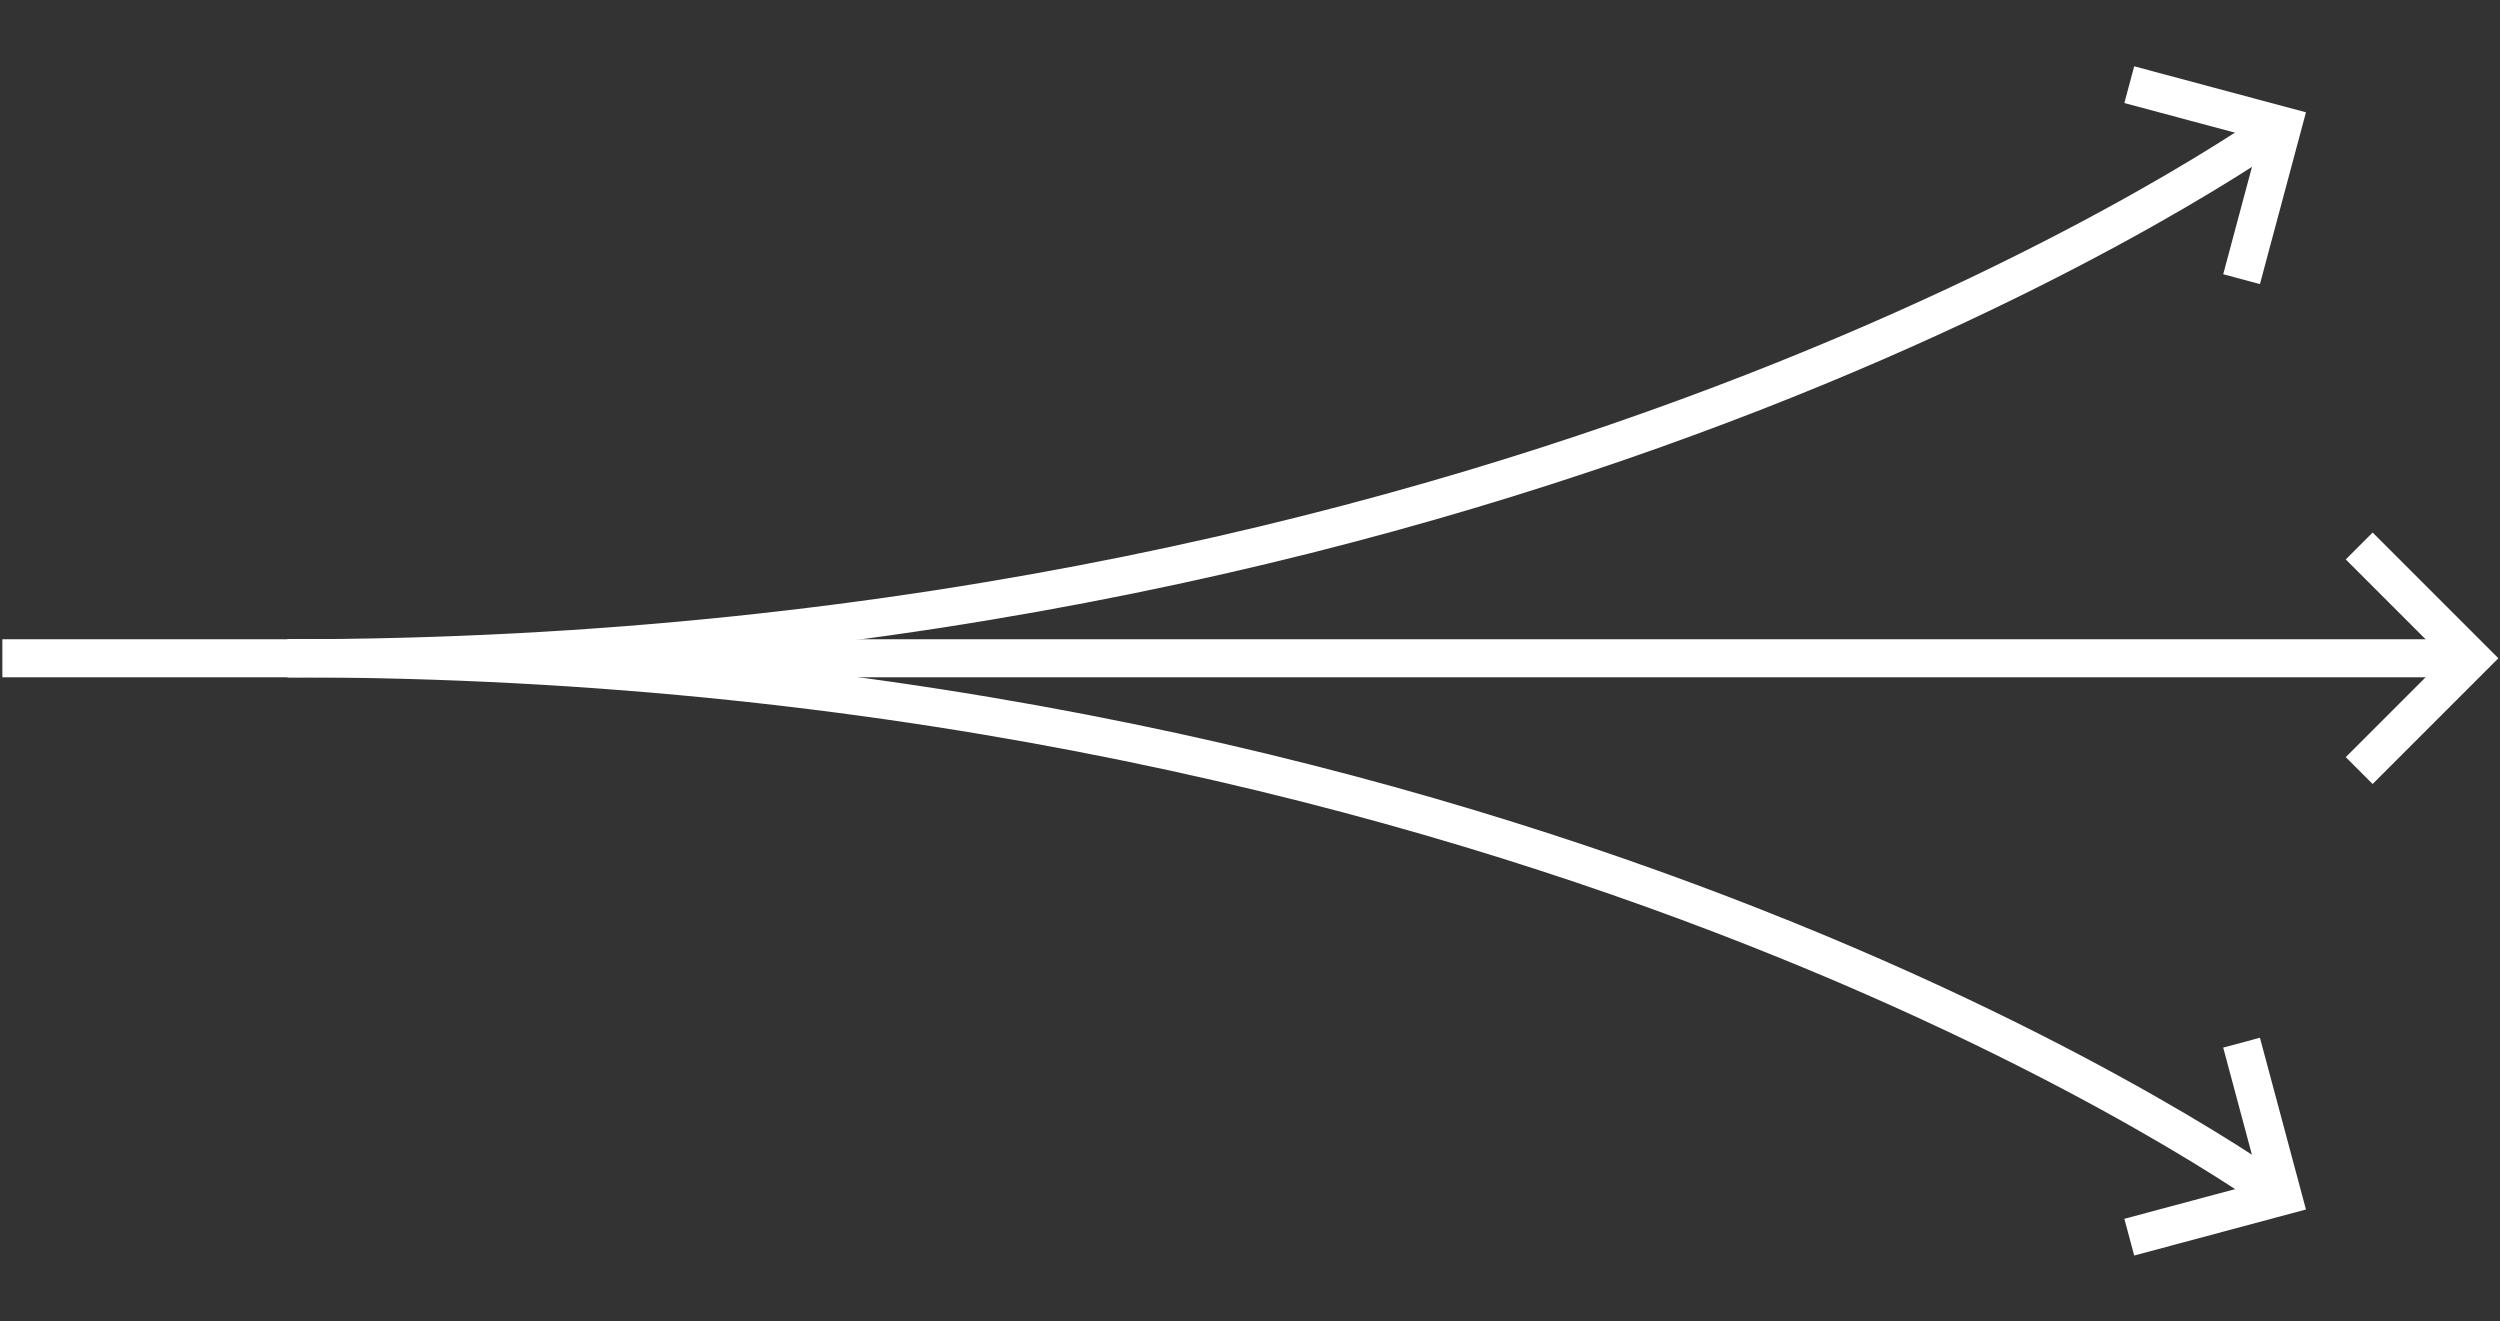
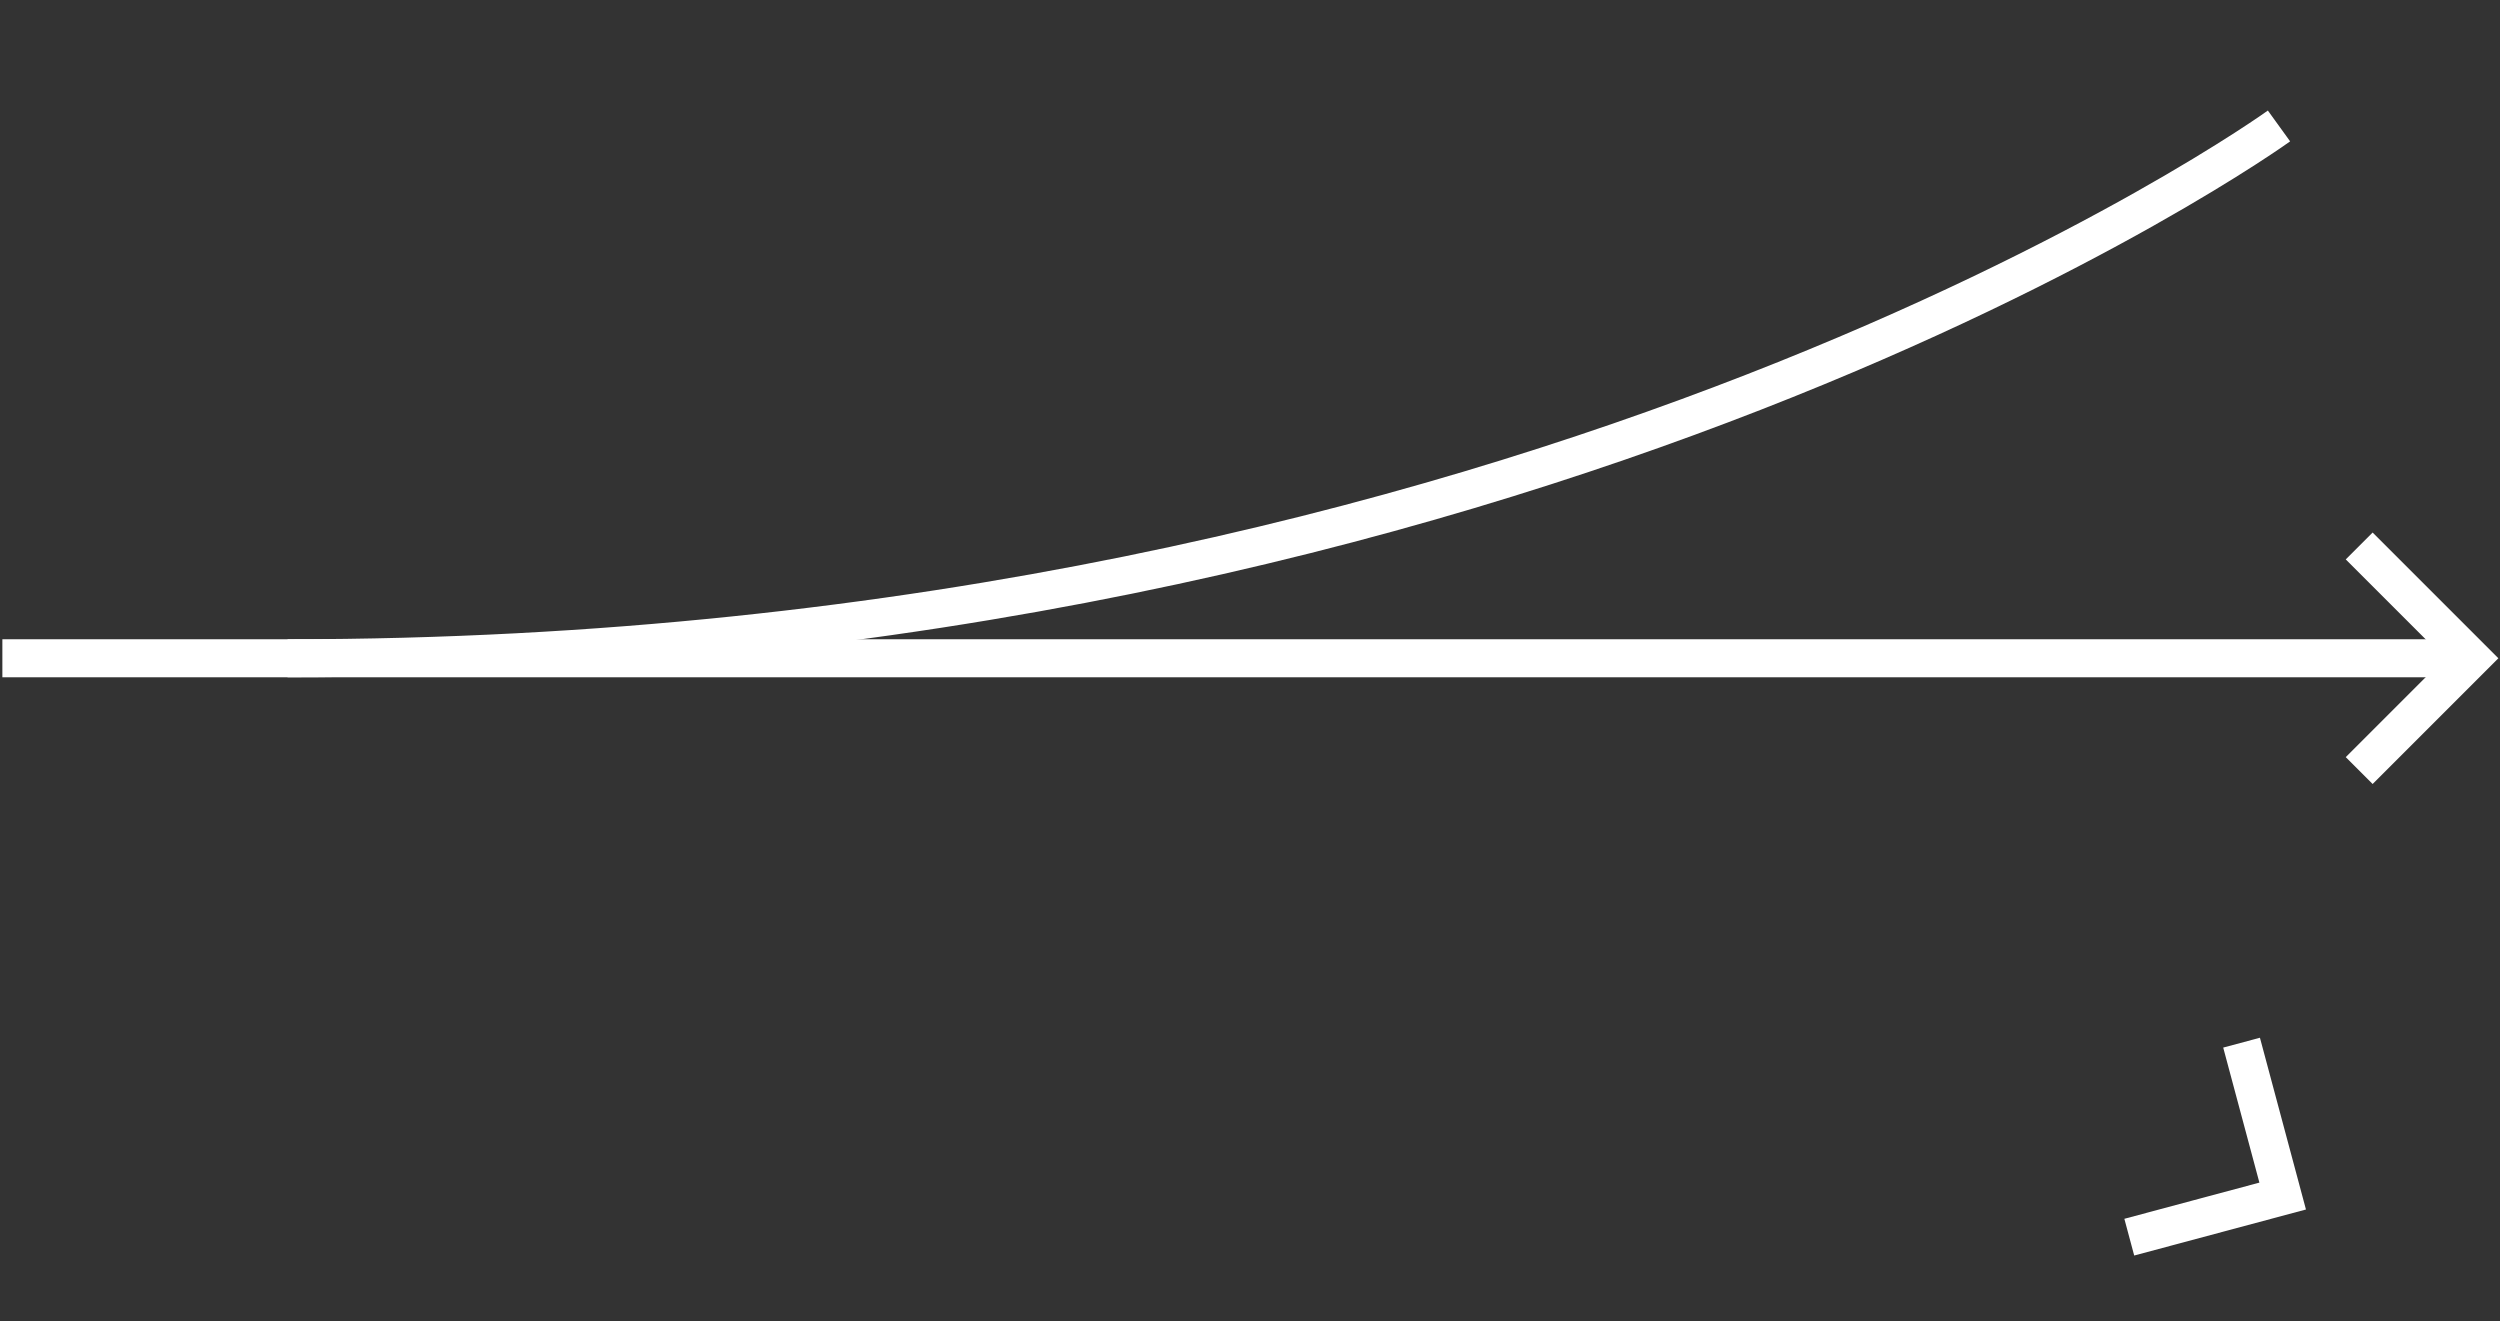
<svg xmlns="http://www.w3.org/2000/svg" width="526" height="278" viewBox="0 0 526 278" fill="none">
  <rect x="0" y="0" width="526" height="278" fill="#333333" stroke="none" />
  <path d="M0.5 138.5H519.125" stroke="white" stroke-width="8" />
  <path d="M496.373 114.873L520 138.5L496.373 162.127" stroke="white" stroke-width="8" />
  <path d="M60.5 138.5C324.5 138.5 479.5 26.5 479.5 26.5" stroke="white" stroke-width="8" />
-   <path d="M448 17.813L480.275 26.461L471.627 58.736" stroke="white" stroke-width="8" />
-   <path d="M60.5 138.5C324.5 138.5 479.5 251.612 479.5 251.612" stroke="white" stroke-width="8" />
  <path d="M448 260.299L480.275 251.651L471.627 219.376" stroke="white" stroke-width="8" />
</svg>